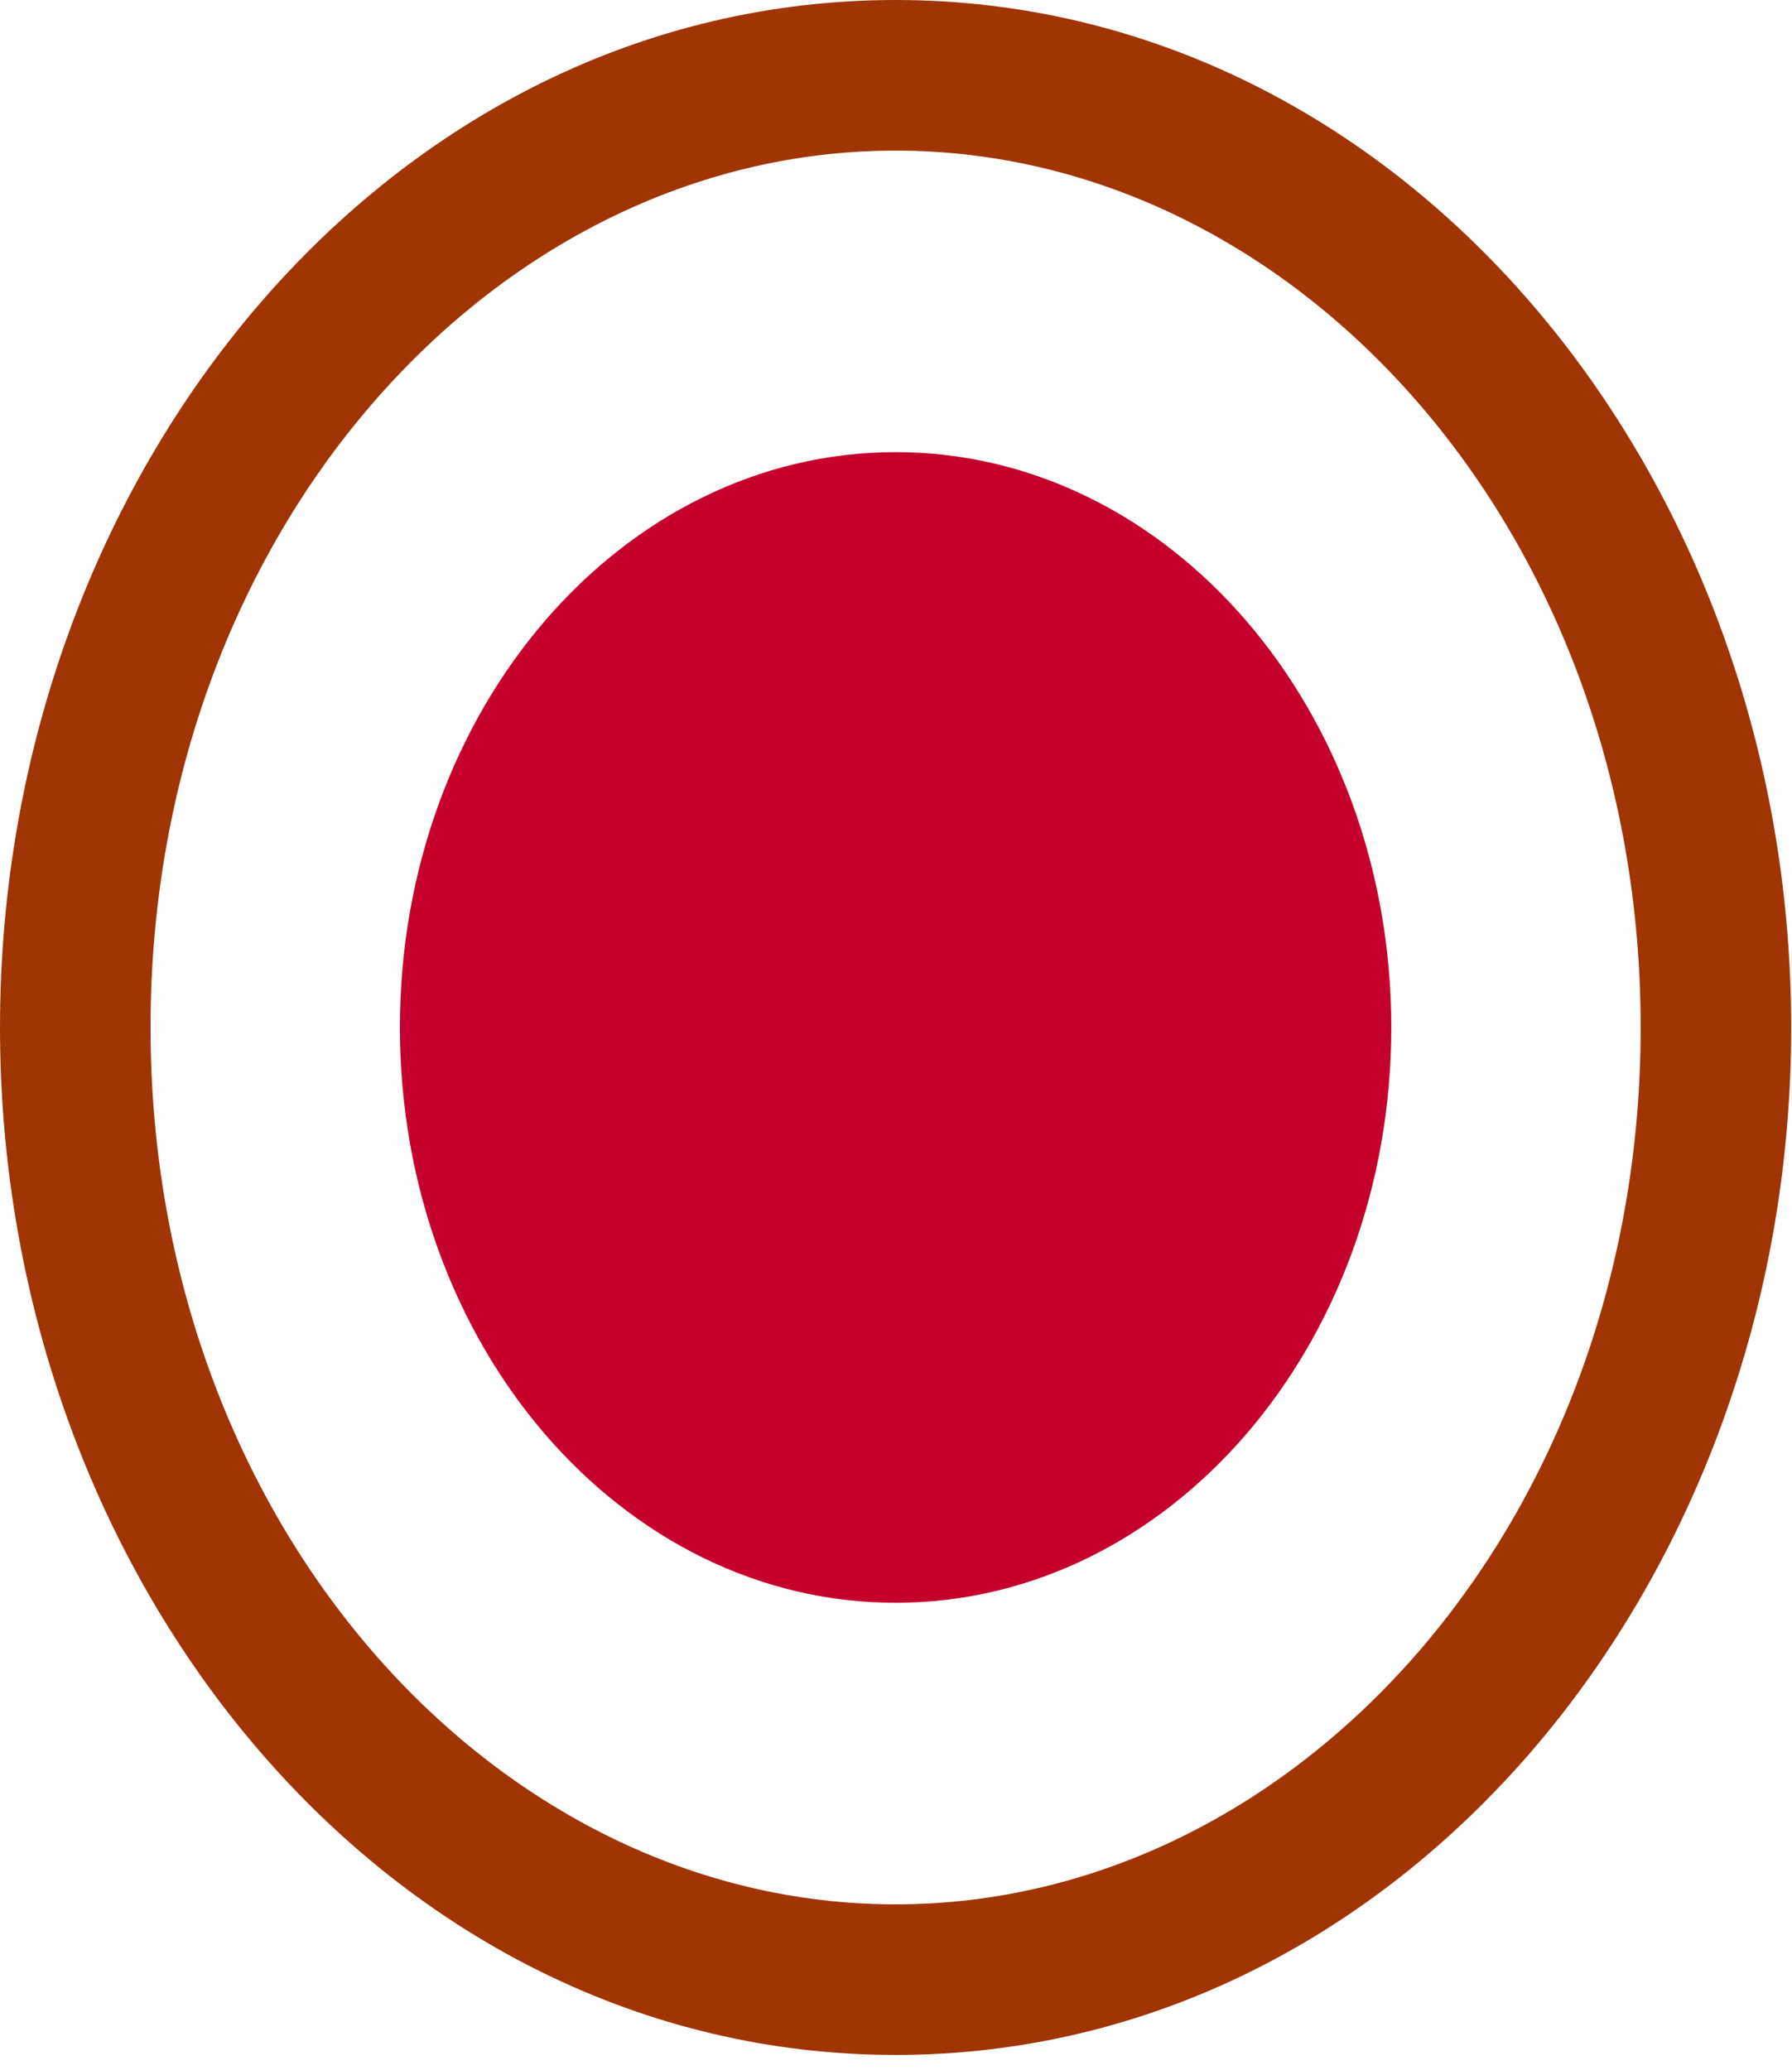
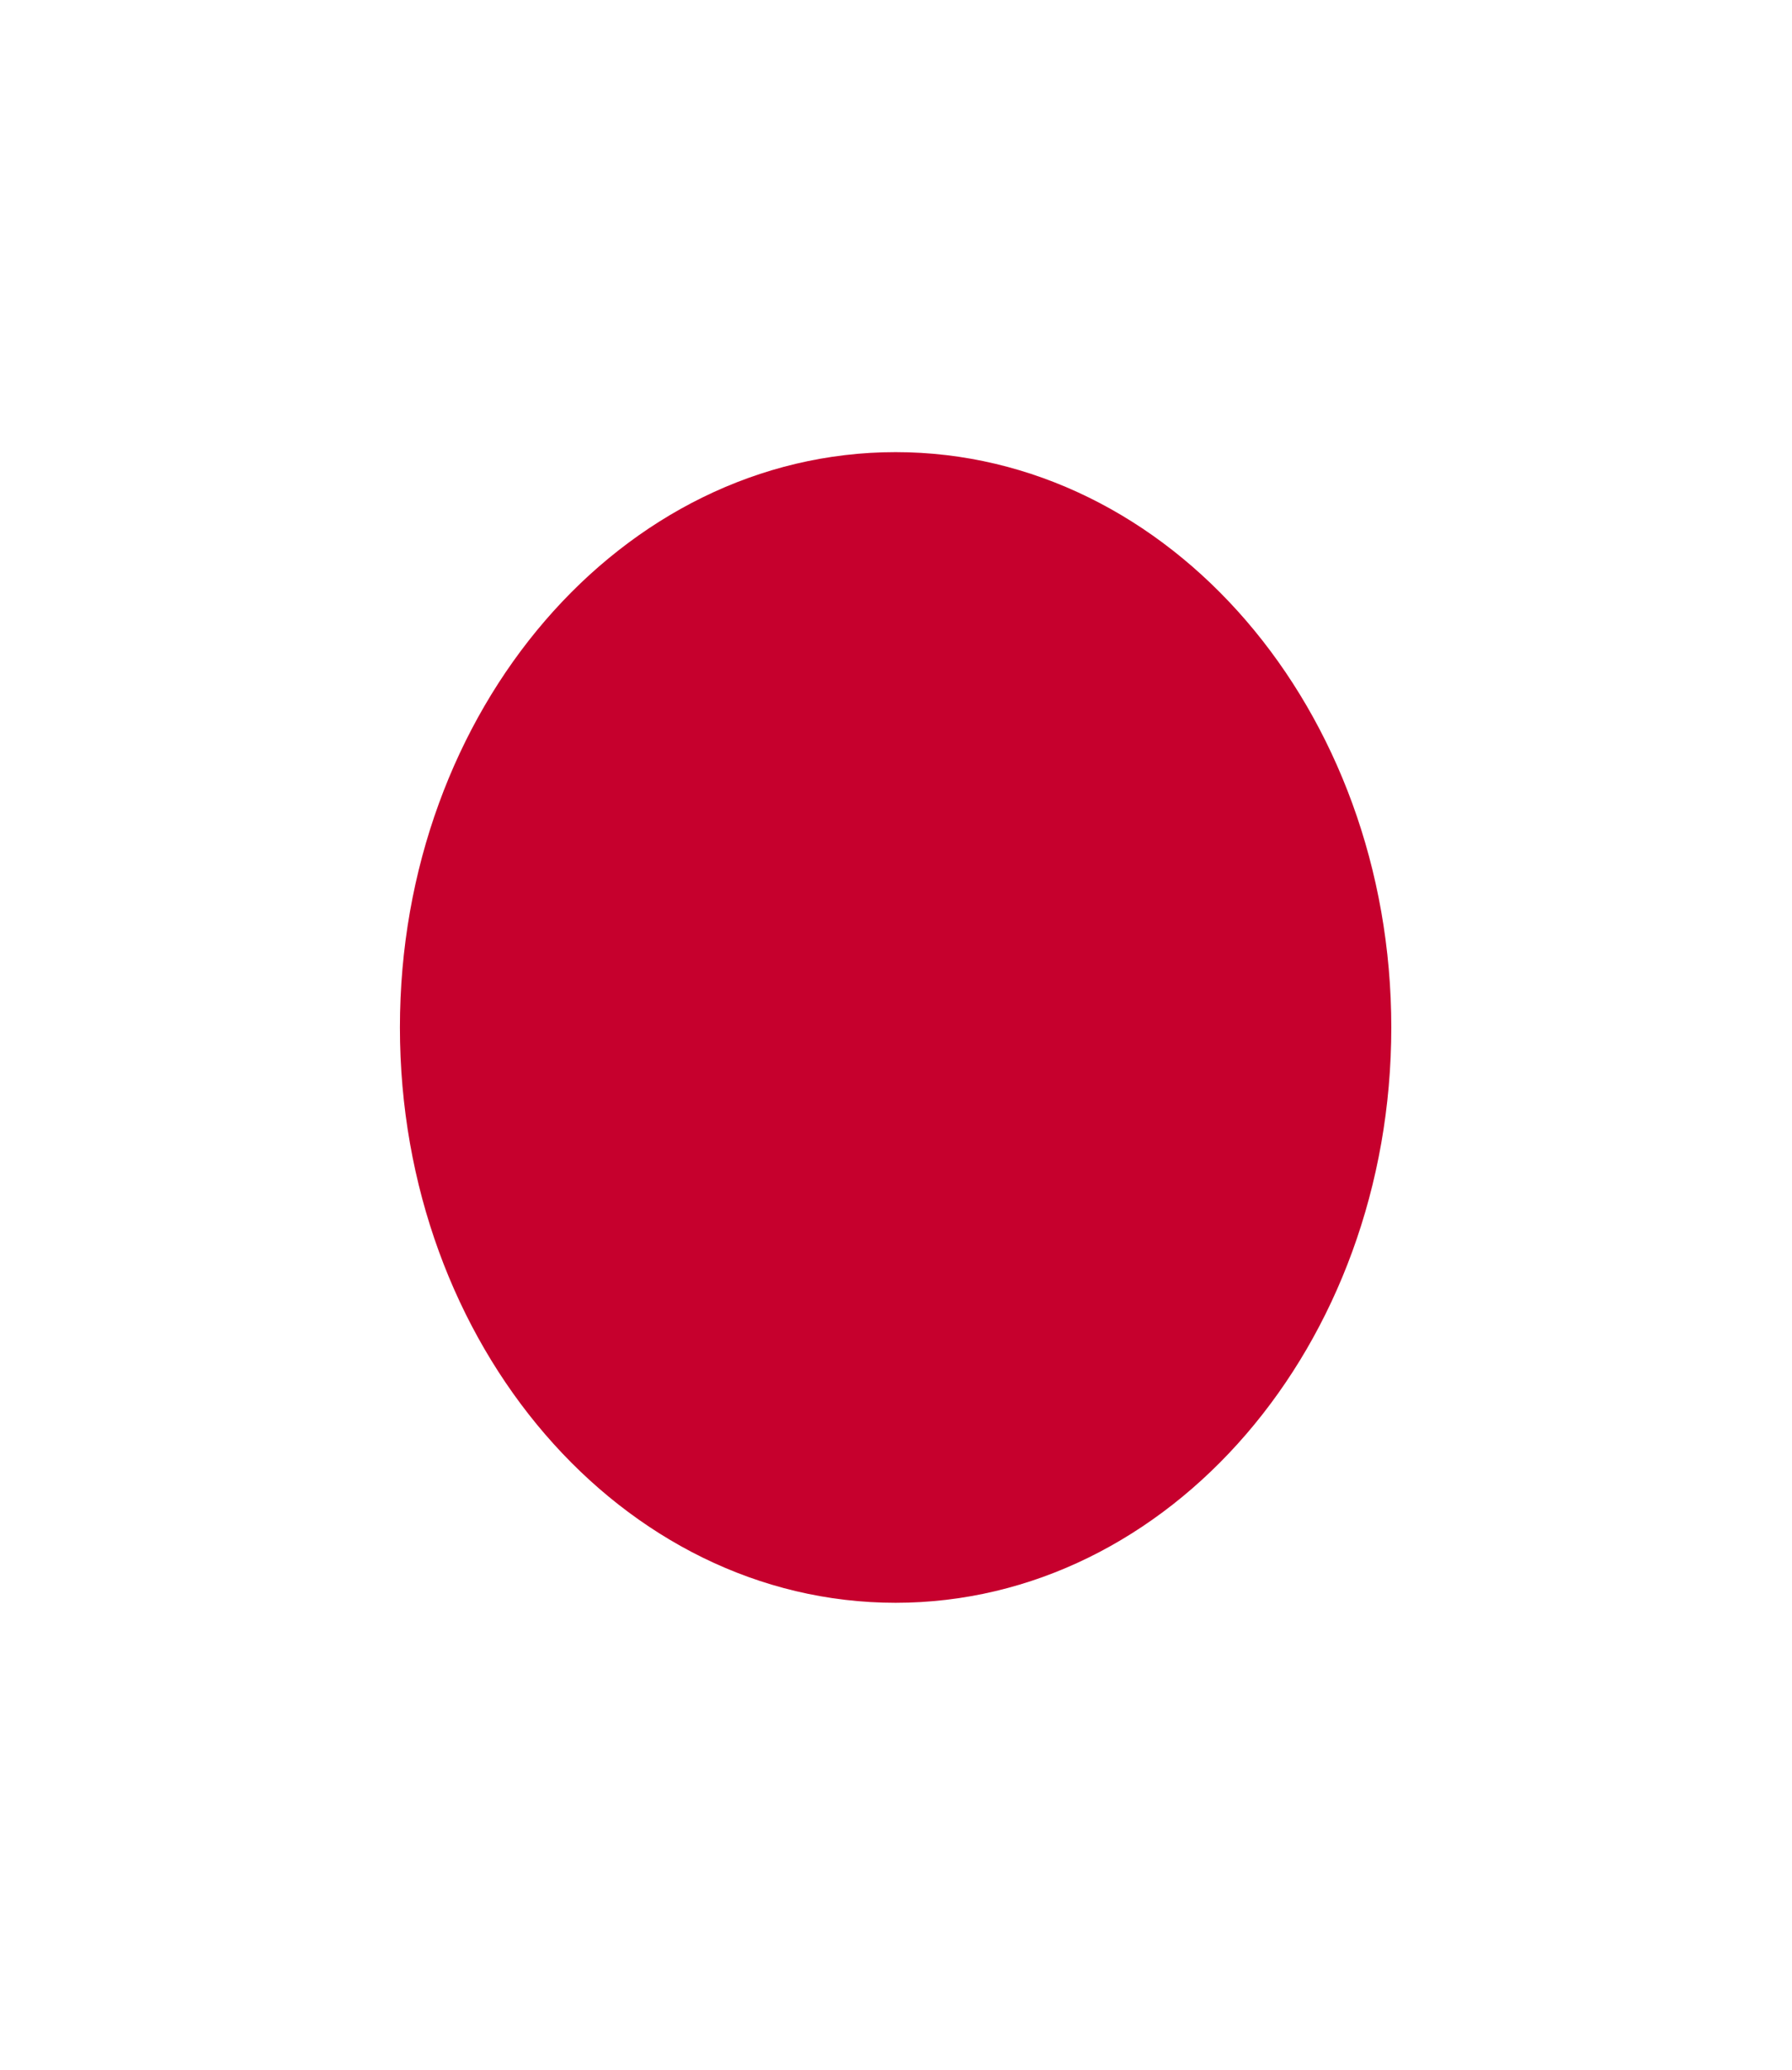
<svg xmlns="http://www.w3.org/2000/svg" width="71" height="82" viewBox="0 0 71 82" fill="none">
-   <path fill-rule="evenodd" clip-rule="evenodd" d="M35.484 5.965C19.582 5.965 5.965 21.083 5.965 40.697C5.965 60.311 19.582 75.43 35.484 75.43C51.386 75.43 65.004 60.311 65.004 40.697C65.004 21.083 51.386 5.965 35.484 5.965ZM0 40.697C0 18.652 15.486 0 35.484 0C55.483 0 70.968 18.652 70.968 40.697C70.968 62.742 55.483 81.394 35.484 81.394C15.486 81.394 0 62.742 0 40.697Z" fill="#A03503" />
  <path d="M35.484 63.485C46.331 63.485 55.124 53.283 55.124 40.697C55.124 28.112 46.331 17.909 35.484 17.909C24.637 17.909 15.845 28.112 15.845 40.697C15.845 53.283 24.637 63.485 35.484 63.485Z" fill="#C6002D" />
</svg>